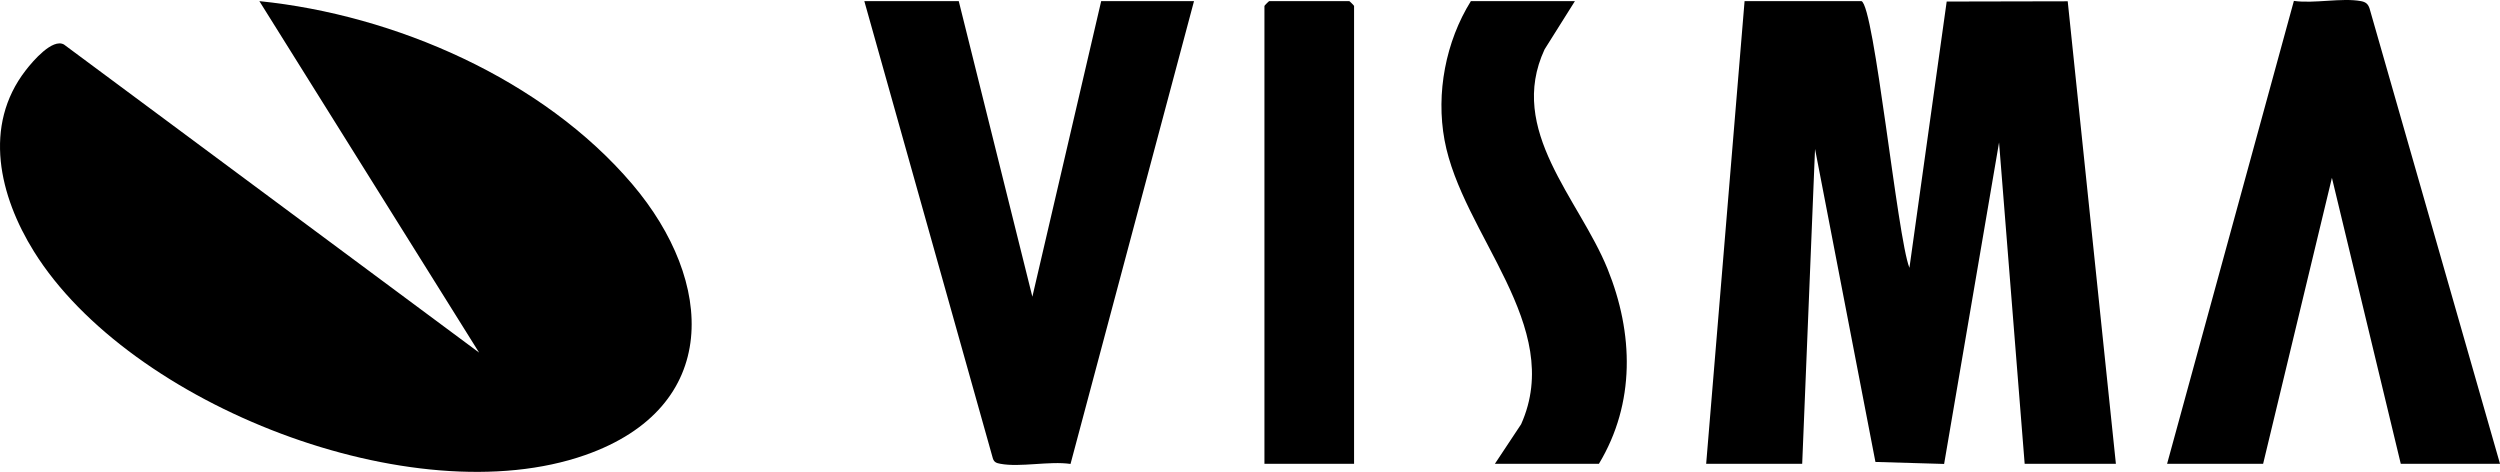
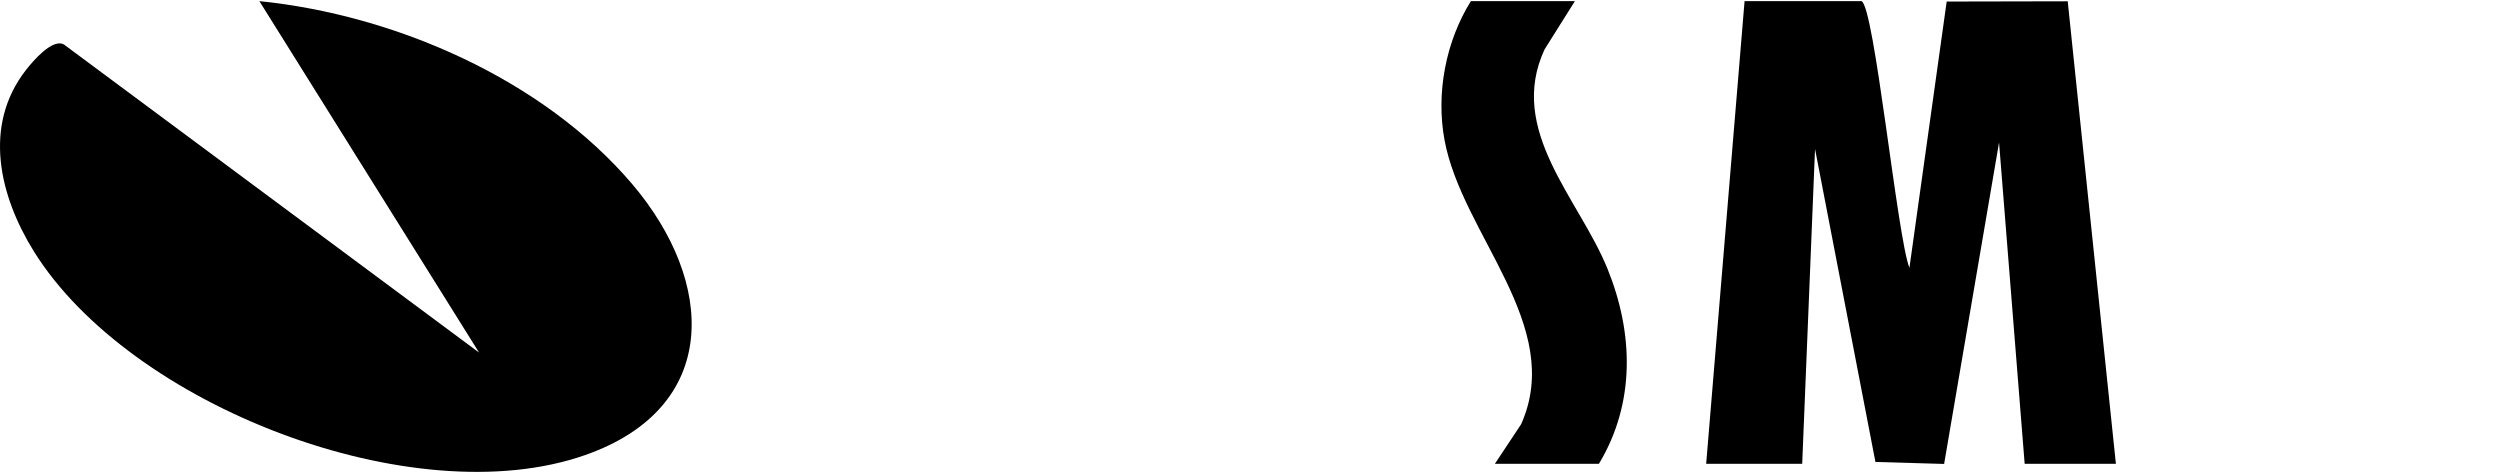
<svg xmlns="http://www.w3.org/2000/svg" width="302" height="57" viewBox="0 0 302 57" fill="none">
  <g clip-path="url(#clip0_2379_16501)">
    <path d="M57.877 42.595L31.332 0.137C47.681 1.793 65.599 9.559 76.384 22.254C86.391 34.028 87.164 49.191 70.688 54.972C49.927 62.256 15.695 48.997 4.099 30.378C-0.058 23.7 -2.107 15.215 3.113 8.486C3.979 7.367 6.341 4.603 7.726 5.376L57.877 42.595Z" fill="black" />
    <path d="M224.859 0.133C226.413 0.63 229.201 28.734 230.659 32.353L235.16 0.187L249.78 0.156L255.599 56.025H244.579L241.486 17.209L234.85 56.044L226.552 55.803L219.256 17.994L217.705 56.029H206.105L210.745 0.133H224.859Z" fill="black" />
-     <path d="M115.817 0.133L124.71 35.843L133.024 0.133H144.237L129.319 56.044C126.783 55.671 123.221 56.476 120.839 56.025C120.391 55.94 120.093 55.858 119.938 55.376L104.41 0.133H115.817Z" fill="black" />
-     <path d="M302 56.024H290.013L281.696 21.48L273.386 56.024H261.786L277.102 0.109C279.546 0.459 282.871 -0.288 285.18 0.132C285.756 0.237 286.046 0.447 286.239 1.011L302 56.024Z" fill="black" />
    <path d="M190.251 0.133L186.586 5.963C182.034 15.751 190.758 24.011 194.188 32.473C197.343 40.255 197.563 48.694 193.151 56.025H180.584L183.751 51.248C189.072 39.349 176.606 28.345 174.498 16.917C173.454 11.261 174.637 5.027 177.684 0.133H190.251Z" fill="black" />
-     <path d="M163.571 56.025H152.744V0.716C152.744 0.673 153.281 0.133 153.324 0.133H162.991C163.033 0.133 163.571 0.673 163.571 0.716V56.025Z" fill="black" />
  </g>
  <defs>
    <clipPath id="clip0_2379_16501">
      <rect width="302" height="57" fill="white" />
    </clipPath>
  </defs>
</svg>